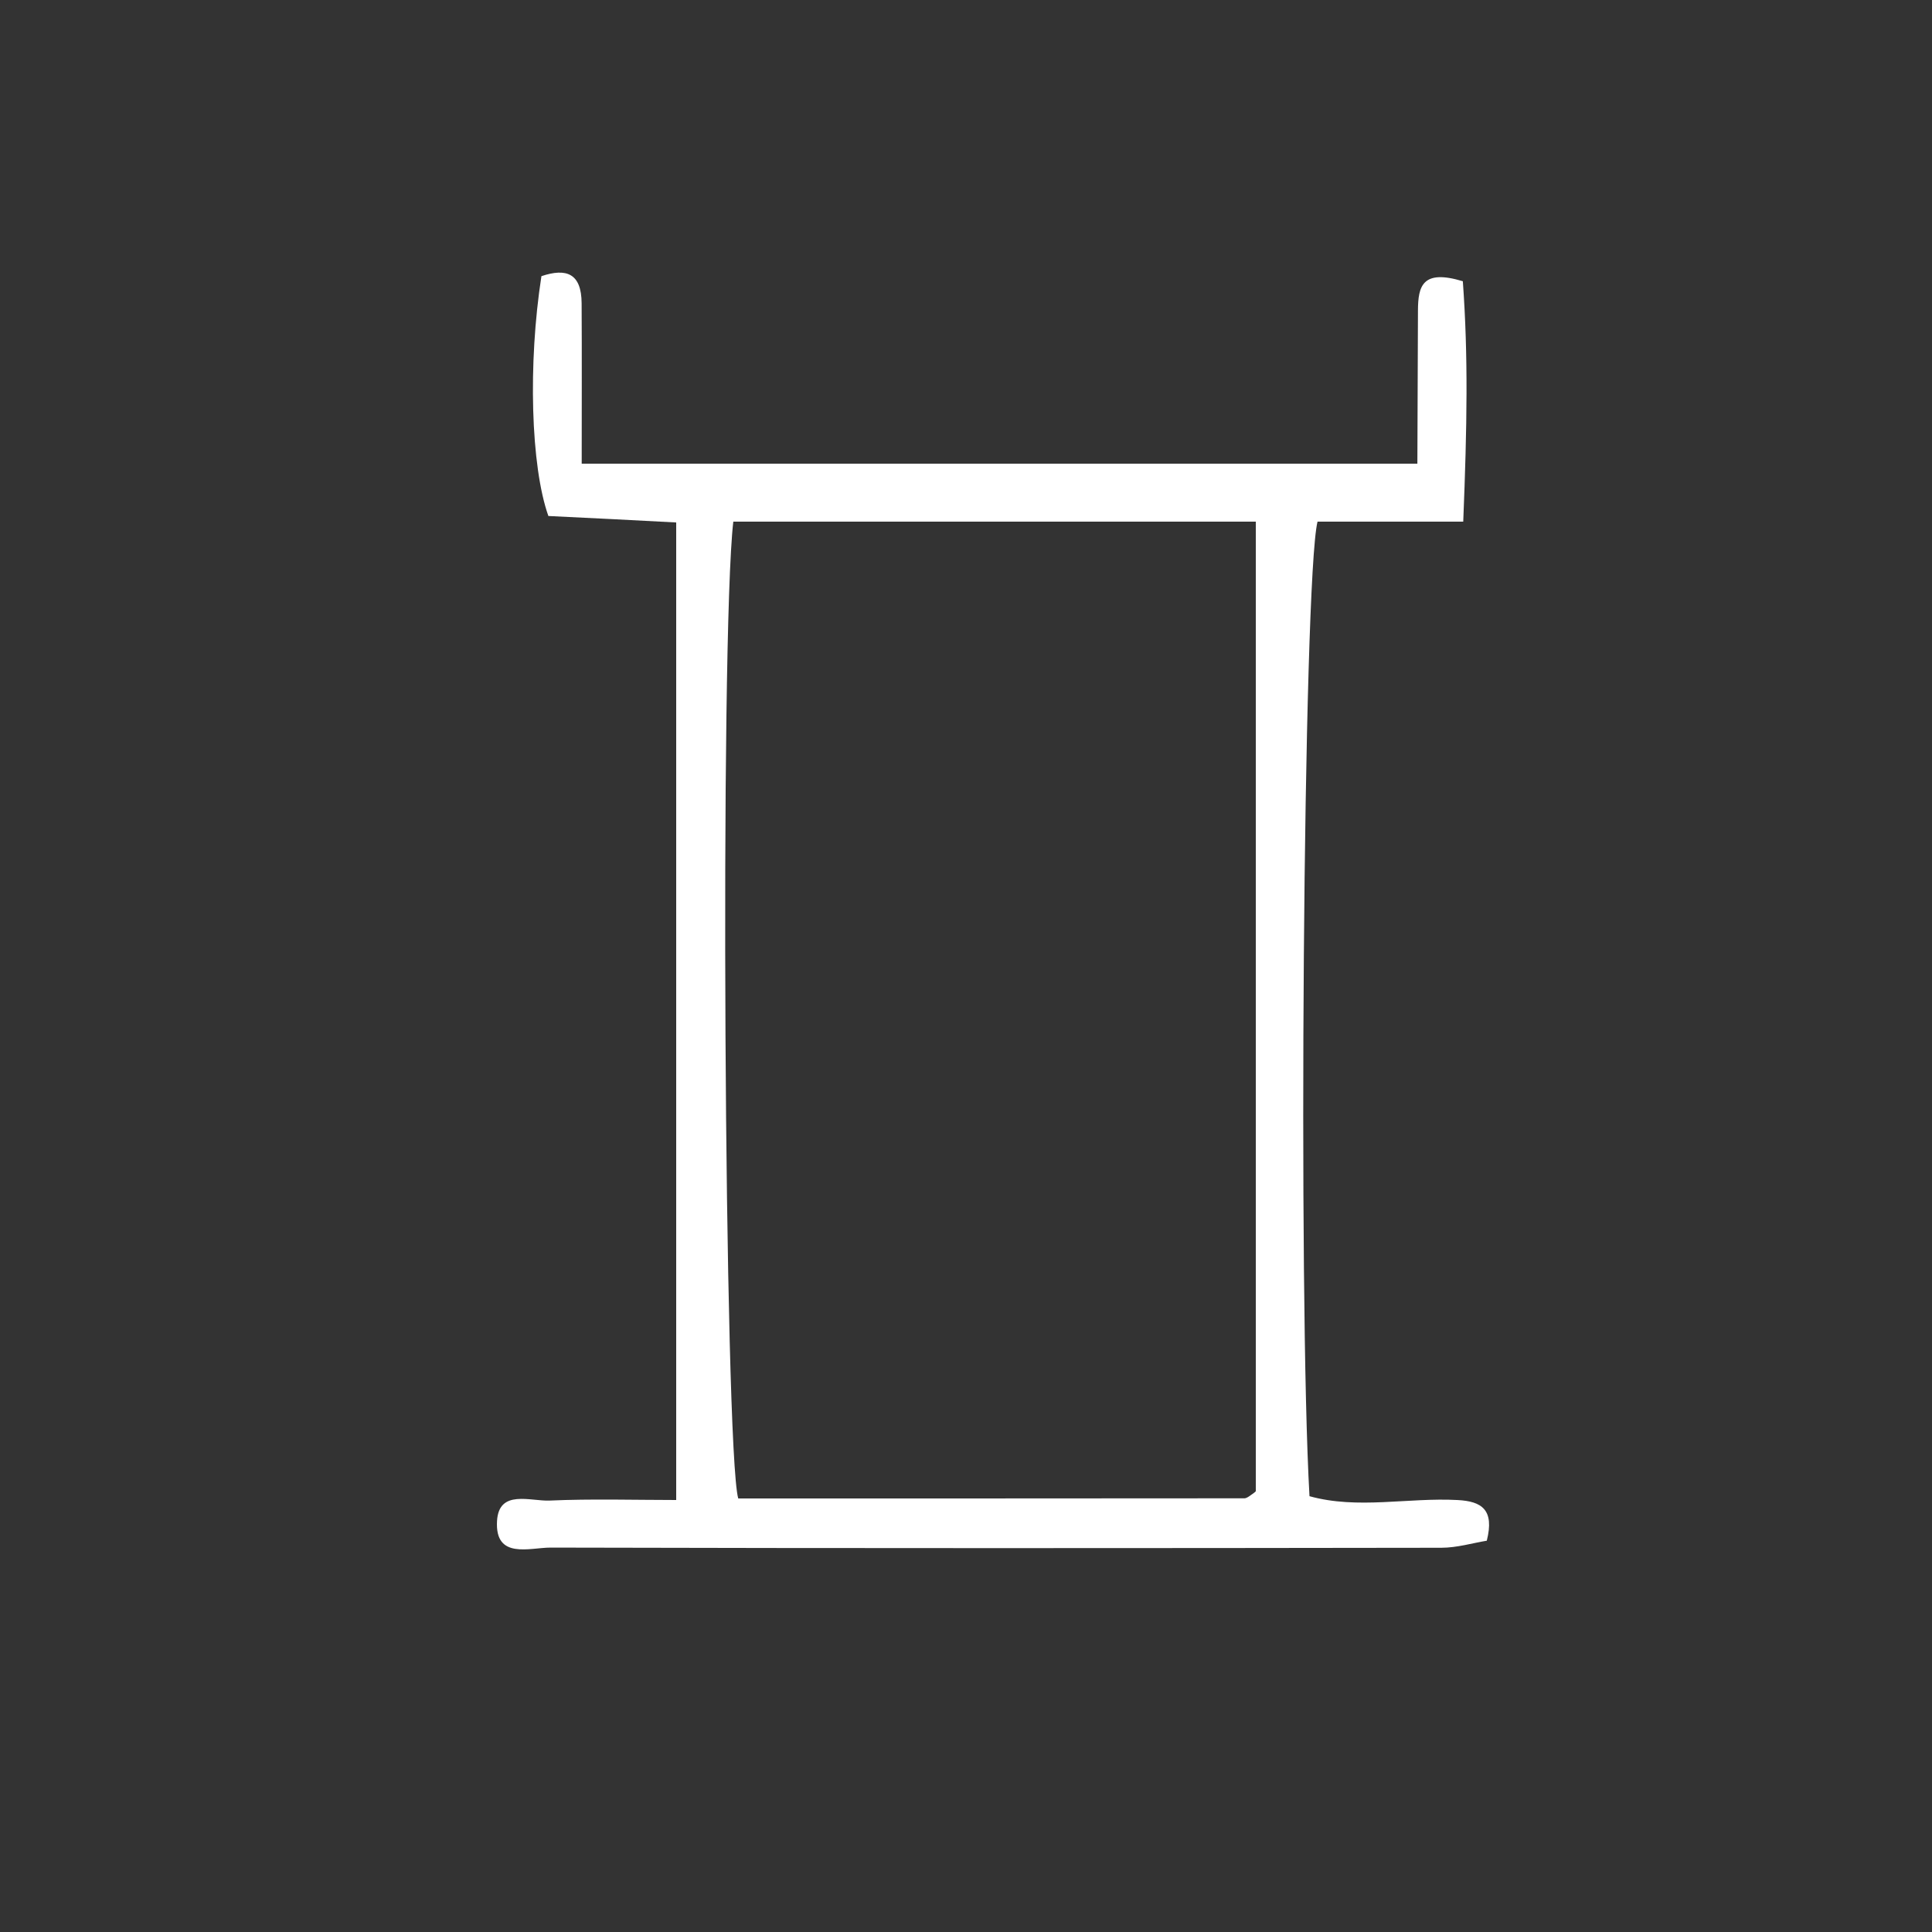
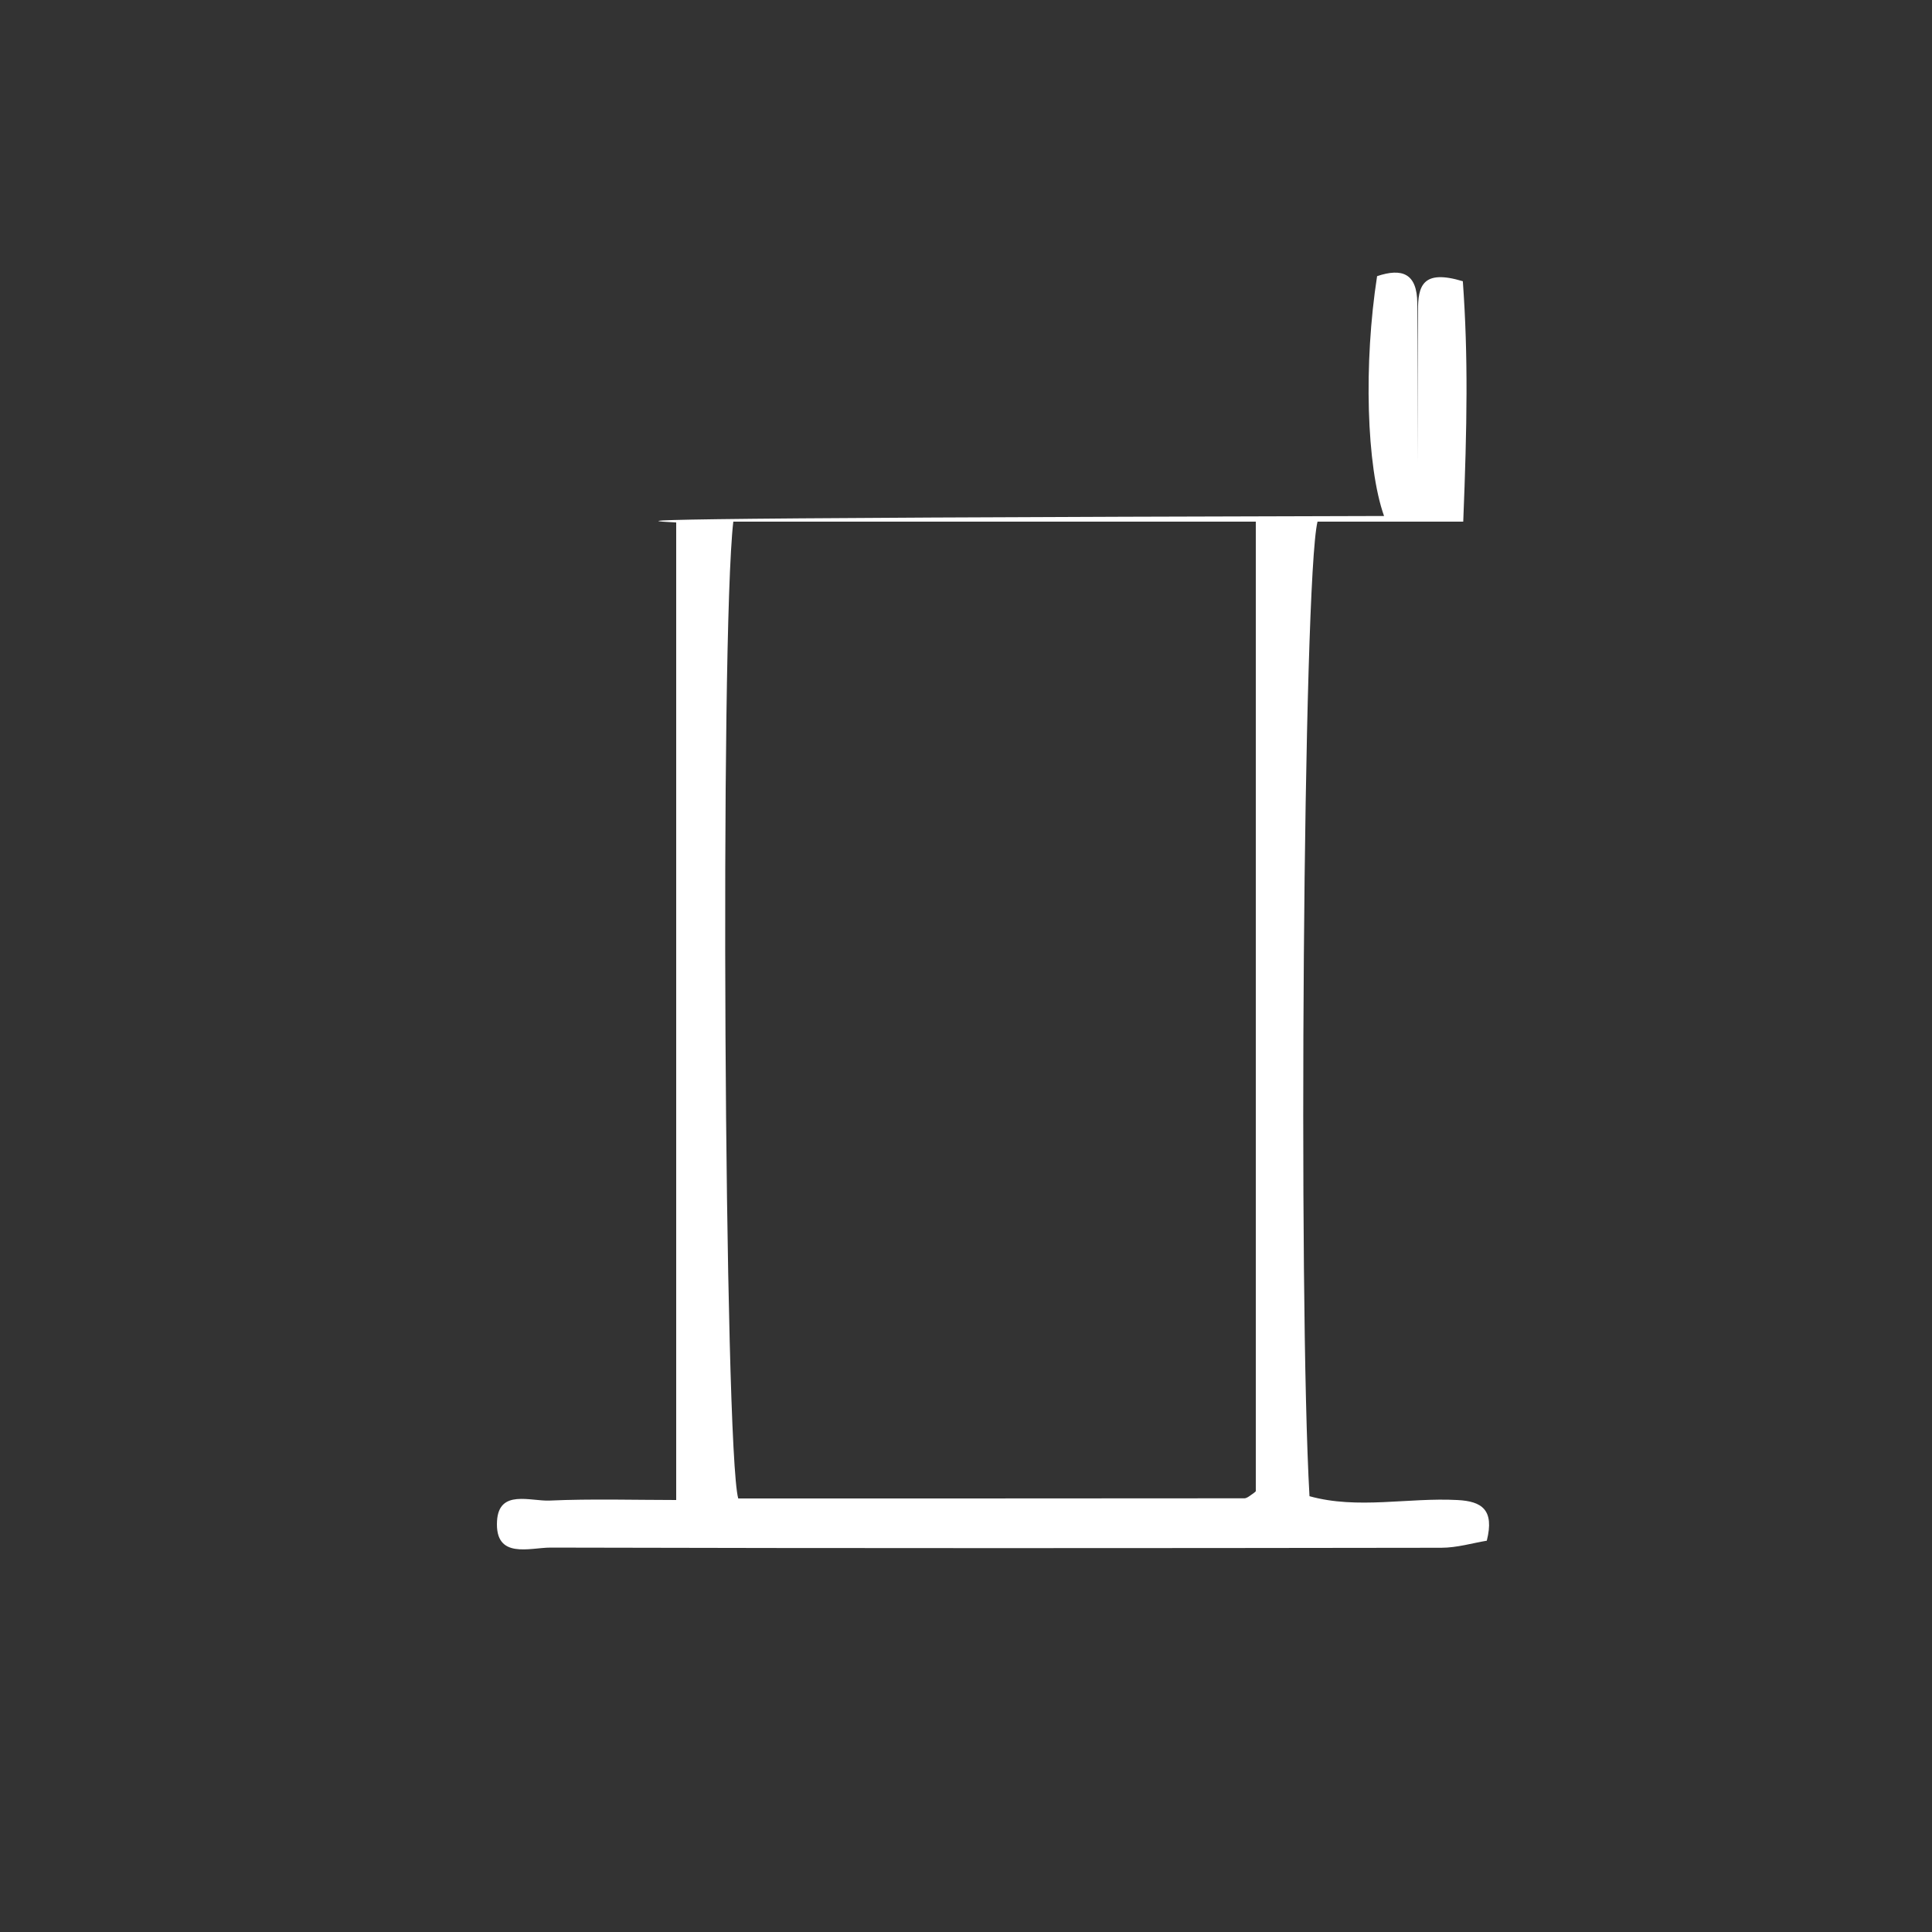
<svg xmlns="http://www.w3.org/2000/svg" xmlns:ns1="http://sodipodi.sourceforge.net/DTD/sodipodi-0.dtd" xmlns:ns2="http://www.inkscape.org/namespaces/inkscape" version="1.1" id="Calque_1" x="0px" y="0px" width="100px" height="100px" viewBox="0 0 100 100" enable-background="new 0 0 100 100" xml:space="preserve" ns1:docname="unideo-20-tower-WH.svg" ns2:version="0.92.3 (2405546, 2018-03-11)">
  <rect x="0" y="0" width="100" height="100" fill="#333333" stroke="none" />
  <defs id="defs7" />
  <ns1:namedview pagecolor="#ffffff" bordercolor="#666666" borderopacity="1" objecttolerance="10" gridtolerance="10" guidetolerance="10" ns2:pageopacity="0" ns2:pageshadow="2" ns2:window-width="1366" ns2:window-height="697" id="namedview5" showgrid="false" ns2:zoom="2.36" ns2:cx="-27.330508" ns2:cy="50" ns2:window-x="-8" ns2:window-y="-8" ns2:window-maximized="1" ns2:current-layer="Calque_1" />
-   <path fill-rule="evenodd" clip-rule="evenodd" d="M75.45,77.642c-2.563-0.139-5.174,0.495-7.671-0.199  C67.19,67.148,67.451,30,68.195,27c2.362,0,4.805,0,7.542,0c0.199-5,0.26-8.537-0.021-12.443c-2.099-0.636-2.317,0.255-2.323,1.518  C73.381,18.778,73.373,21,73.363,24c-14.629,0-28.808,0-43.254,0c0-3,0.012-5.576-0.004-8.304c-0.009-1.549-0.788-1.835-2.081-1.402  c-0.7,4.508-0.554,9.841,0.36,12.414C30.518,26.809,33,26.935,35,27.043c0,16.857,0,33.447,0,50.597c-2,0-4.449-0.067-6.543,0.029  c-0.998,0.046-2.636-0.601-2.731,1.058c-0.116,2.01,1.702,1.373,2.781,1.376c15.365,0.039,30.731,0.032,46.096,0.009  c0.819-0.001,1.64-0.25,2.353-0.365C77.364,78.132,76.684,77.707,75.45,77.642z M65,77.176c0,0.039-0.159,0.139-0.258,0.212  c-0.094,0.07-0.227,0.164-0.332,0.164c-8.732,0.007-17.476,0.009-26.199,0.009C37.491,74.985,37.257,33,37.956,27  C47.027,27,56,27,65,27C65,44,65,60.457,65,77.176z" id="path2" style="fill:#ffffff" />
+   <path fill-rule="evenodd" clip-rule="evenodd" d="M75.45,77.642c-2.563-0.139-5.174,0.495-7.671-0.199  C67.19,67.148,67.451,30,68.195,27c2.362,0,4.805,0,7.542,0c0.199-5,0.26-8.537-0.021-12.443c-2.099-0.636-2.317,0.255-2.323,1.518  C73.381,18.778,73.373,21,73.363,24c0-3,0.012-5.576-0.004-8.304c-0.009-1.549-0.788-1.835-2.081-1.402  c-0.7,4.508-0.554,9.841,0.36,12.414C30.518,26.809,33,26.935,35,27.043c0,16.857,0,33.447,0,50.597c-2,0-4.449-0.067-6.543,0.029  c-0.998,0.046-2.636-0.601-2.731,1.058c-0.116,2.01,1.702,1.373,2.781,1.376c15.365,0.039,30.731,0.032,46.096,0.009  c0.819-0.001,1.64-0.25,2.353-0.365C77.364,78.132,76.684,77.707,75.45,77.642z M65,77.176c0,0.039-0.159,0.139-0.258,0.212  c-0.094,0.07-0.227,0.164-0.332,0.164c-8.732,0.007-17.476,0.009-26.199,0.009C37.491,74.985,37.257,33,37.956,27  C47.027,27,56,27,65,27C65,44,65,60.457,65,77.176z" id="path2" style="fill:#ffffff" />
</svg>